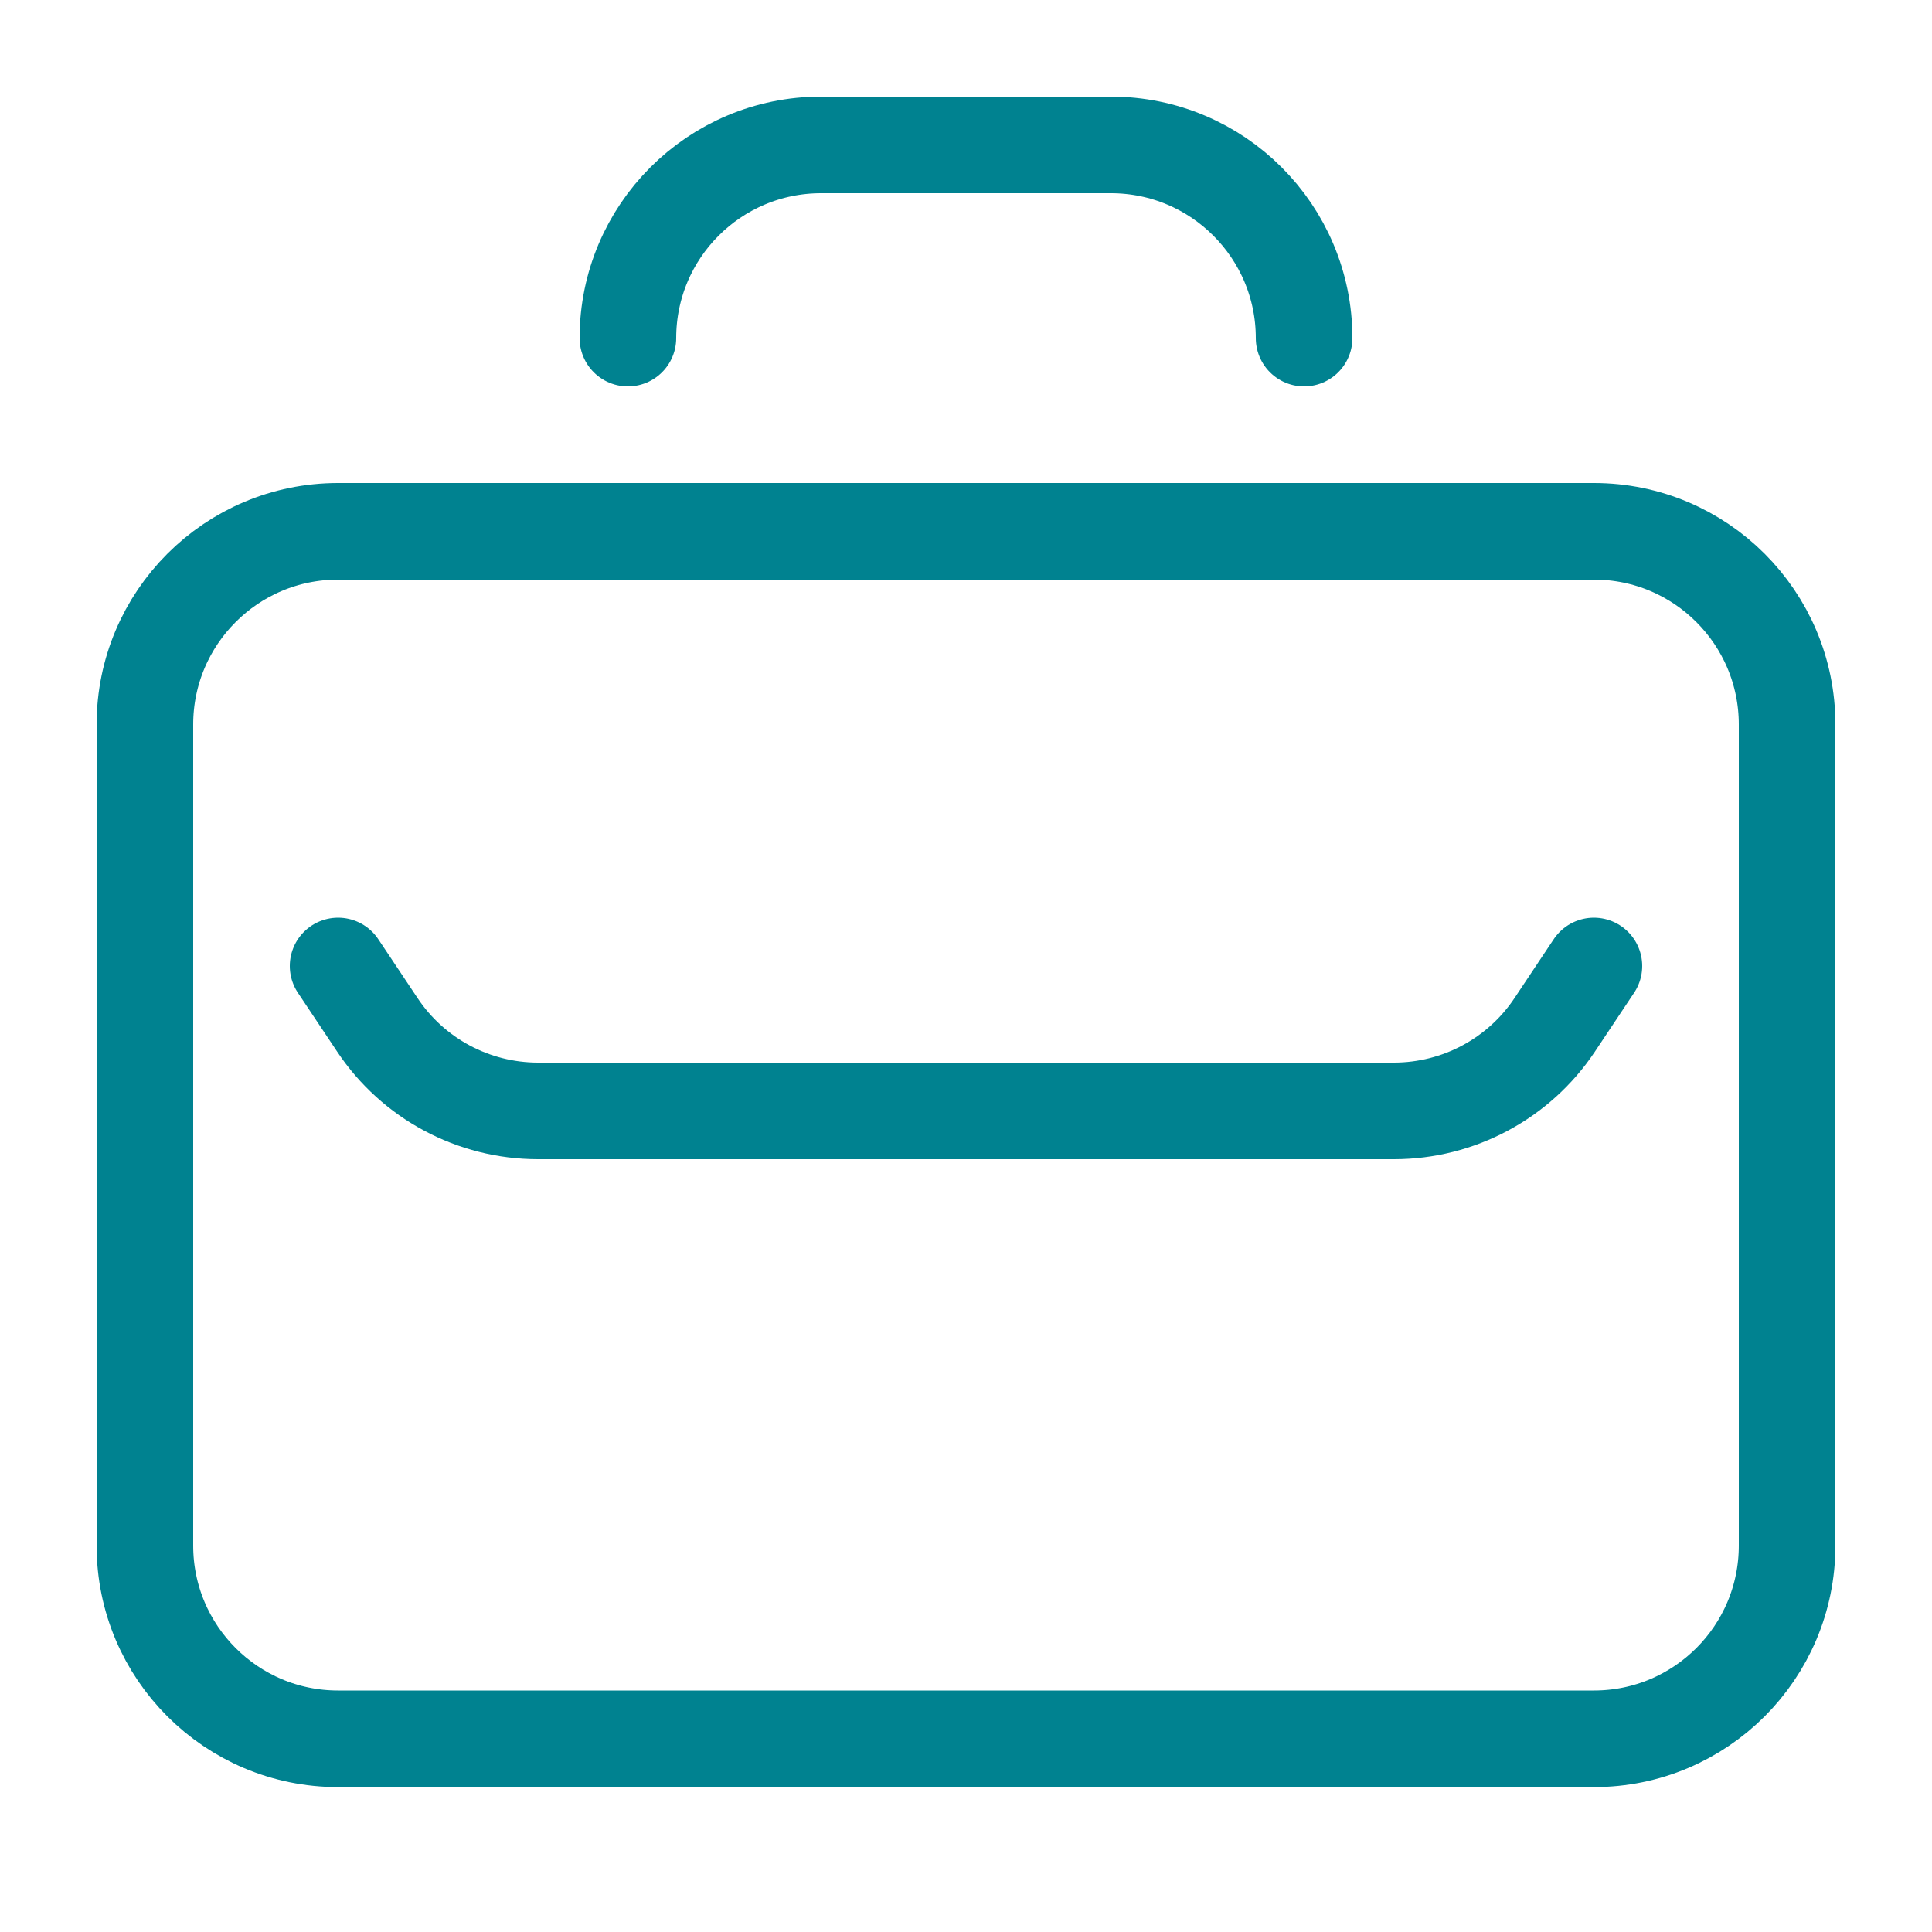
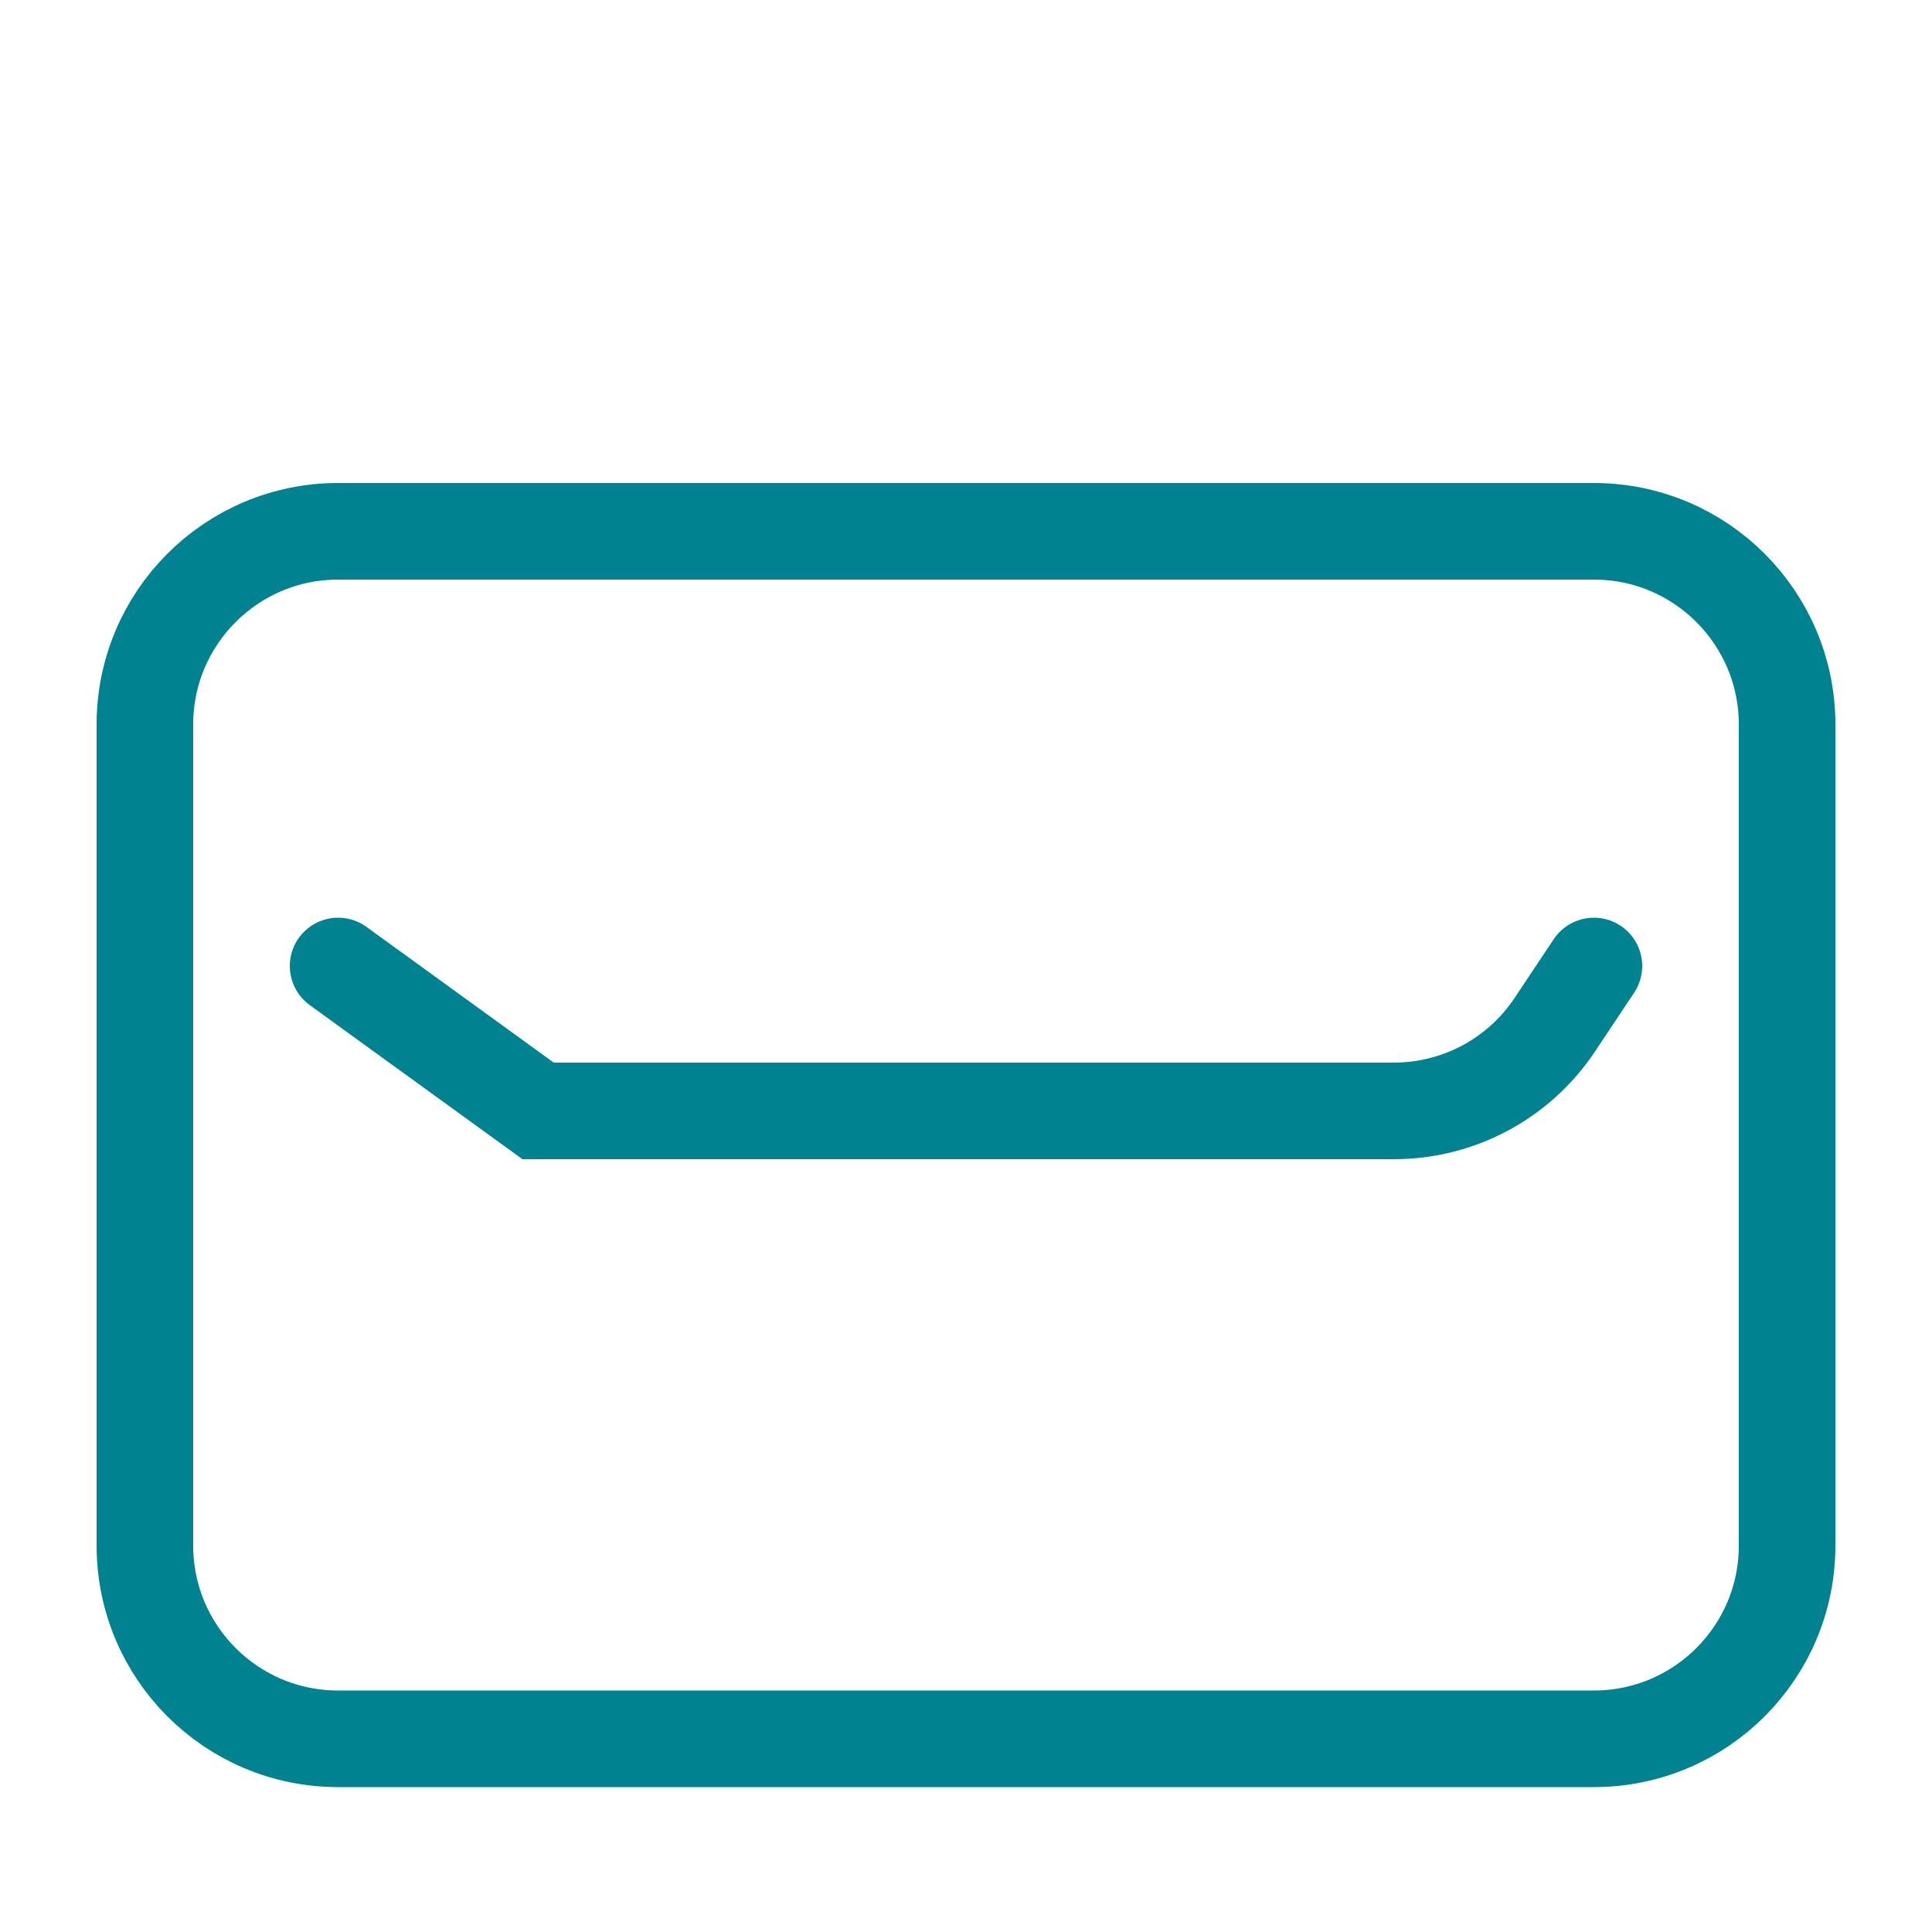
<svg xmlns="http://www.w3.org/2000/svg" width="40" height="40" viewBox="0 0 40 40" fill="none">
  <path d="M3 15C3 12.791 4.791 11 7 11H33C35.209 11 37 12.791 37 15V32C37 34.209 35.209 36 33 36H7C4.791 36 3 34.209 3 32V15Z" stroke="#008290" stroke-width="2" />
-   <path d="M13 7C13 4.791 14.791 3 17 3H23C25.209 3 27 4.791 27 7" stroke="#008290" stroke-width="2" stroke-linecap="round" stroke-linejoin="round" />
-   <path d="M33 20L32.188 21.219C31.446 22.332 30.197 23 28.859 23H11.141C9.803 23 8.554 22.332 7.813 21.219L7 20" stroke="#008290" stroke-width="2" stroke-linecap="round" />
+   <path d="M33 20L32.188 21.219C31.446 22.332 30.197 23 28.859 23H11.141L7 20" stroke="#008290" stroke-width="2" stroke-linecap="round" />
</svg>